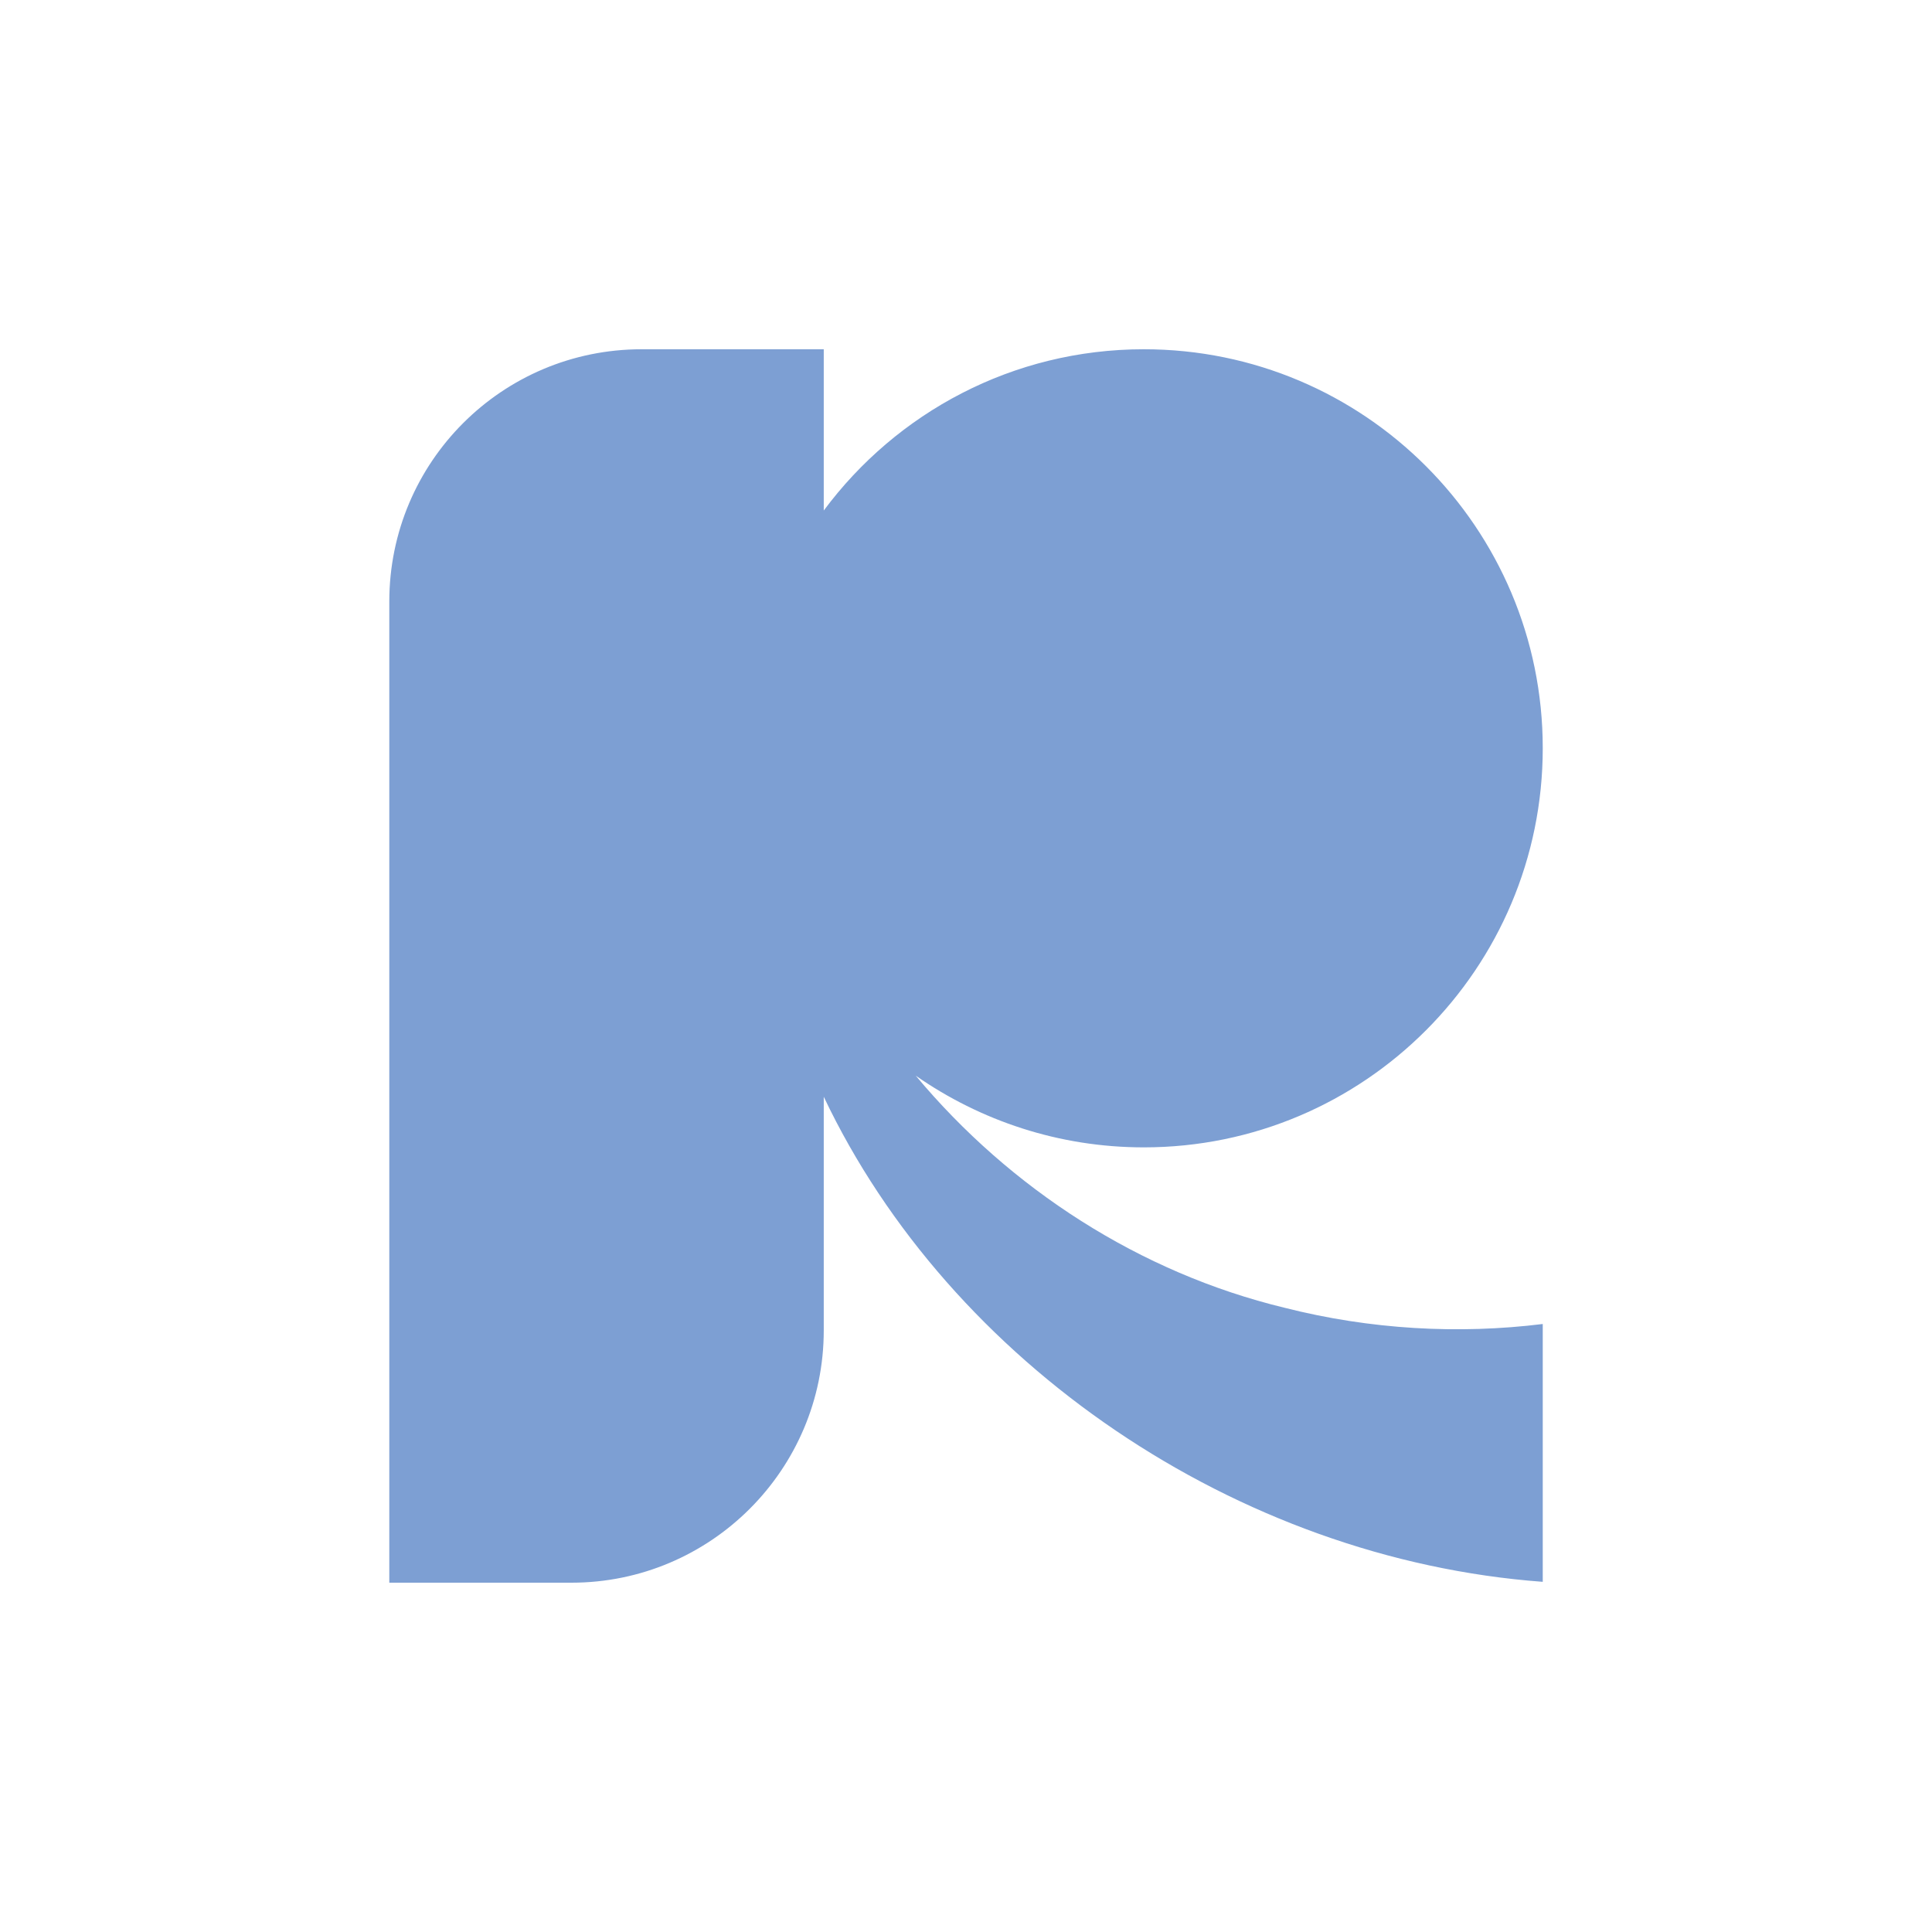
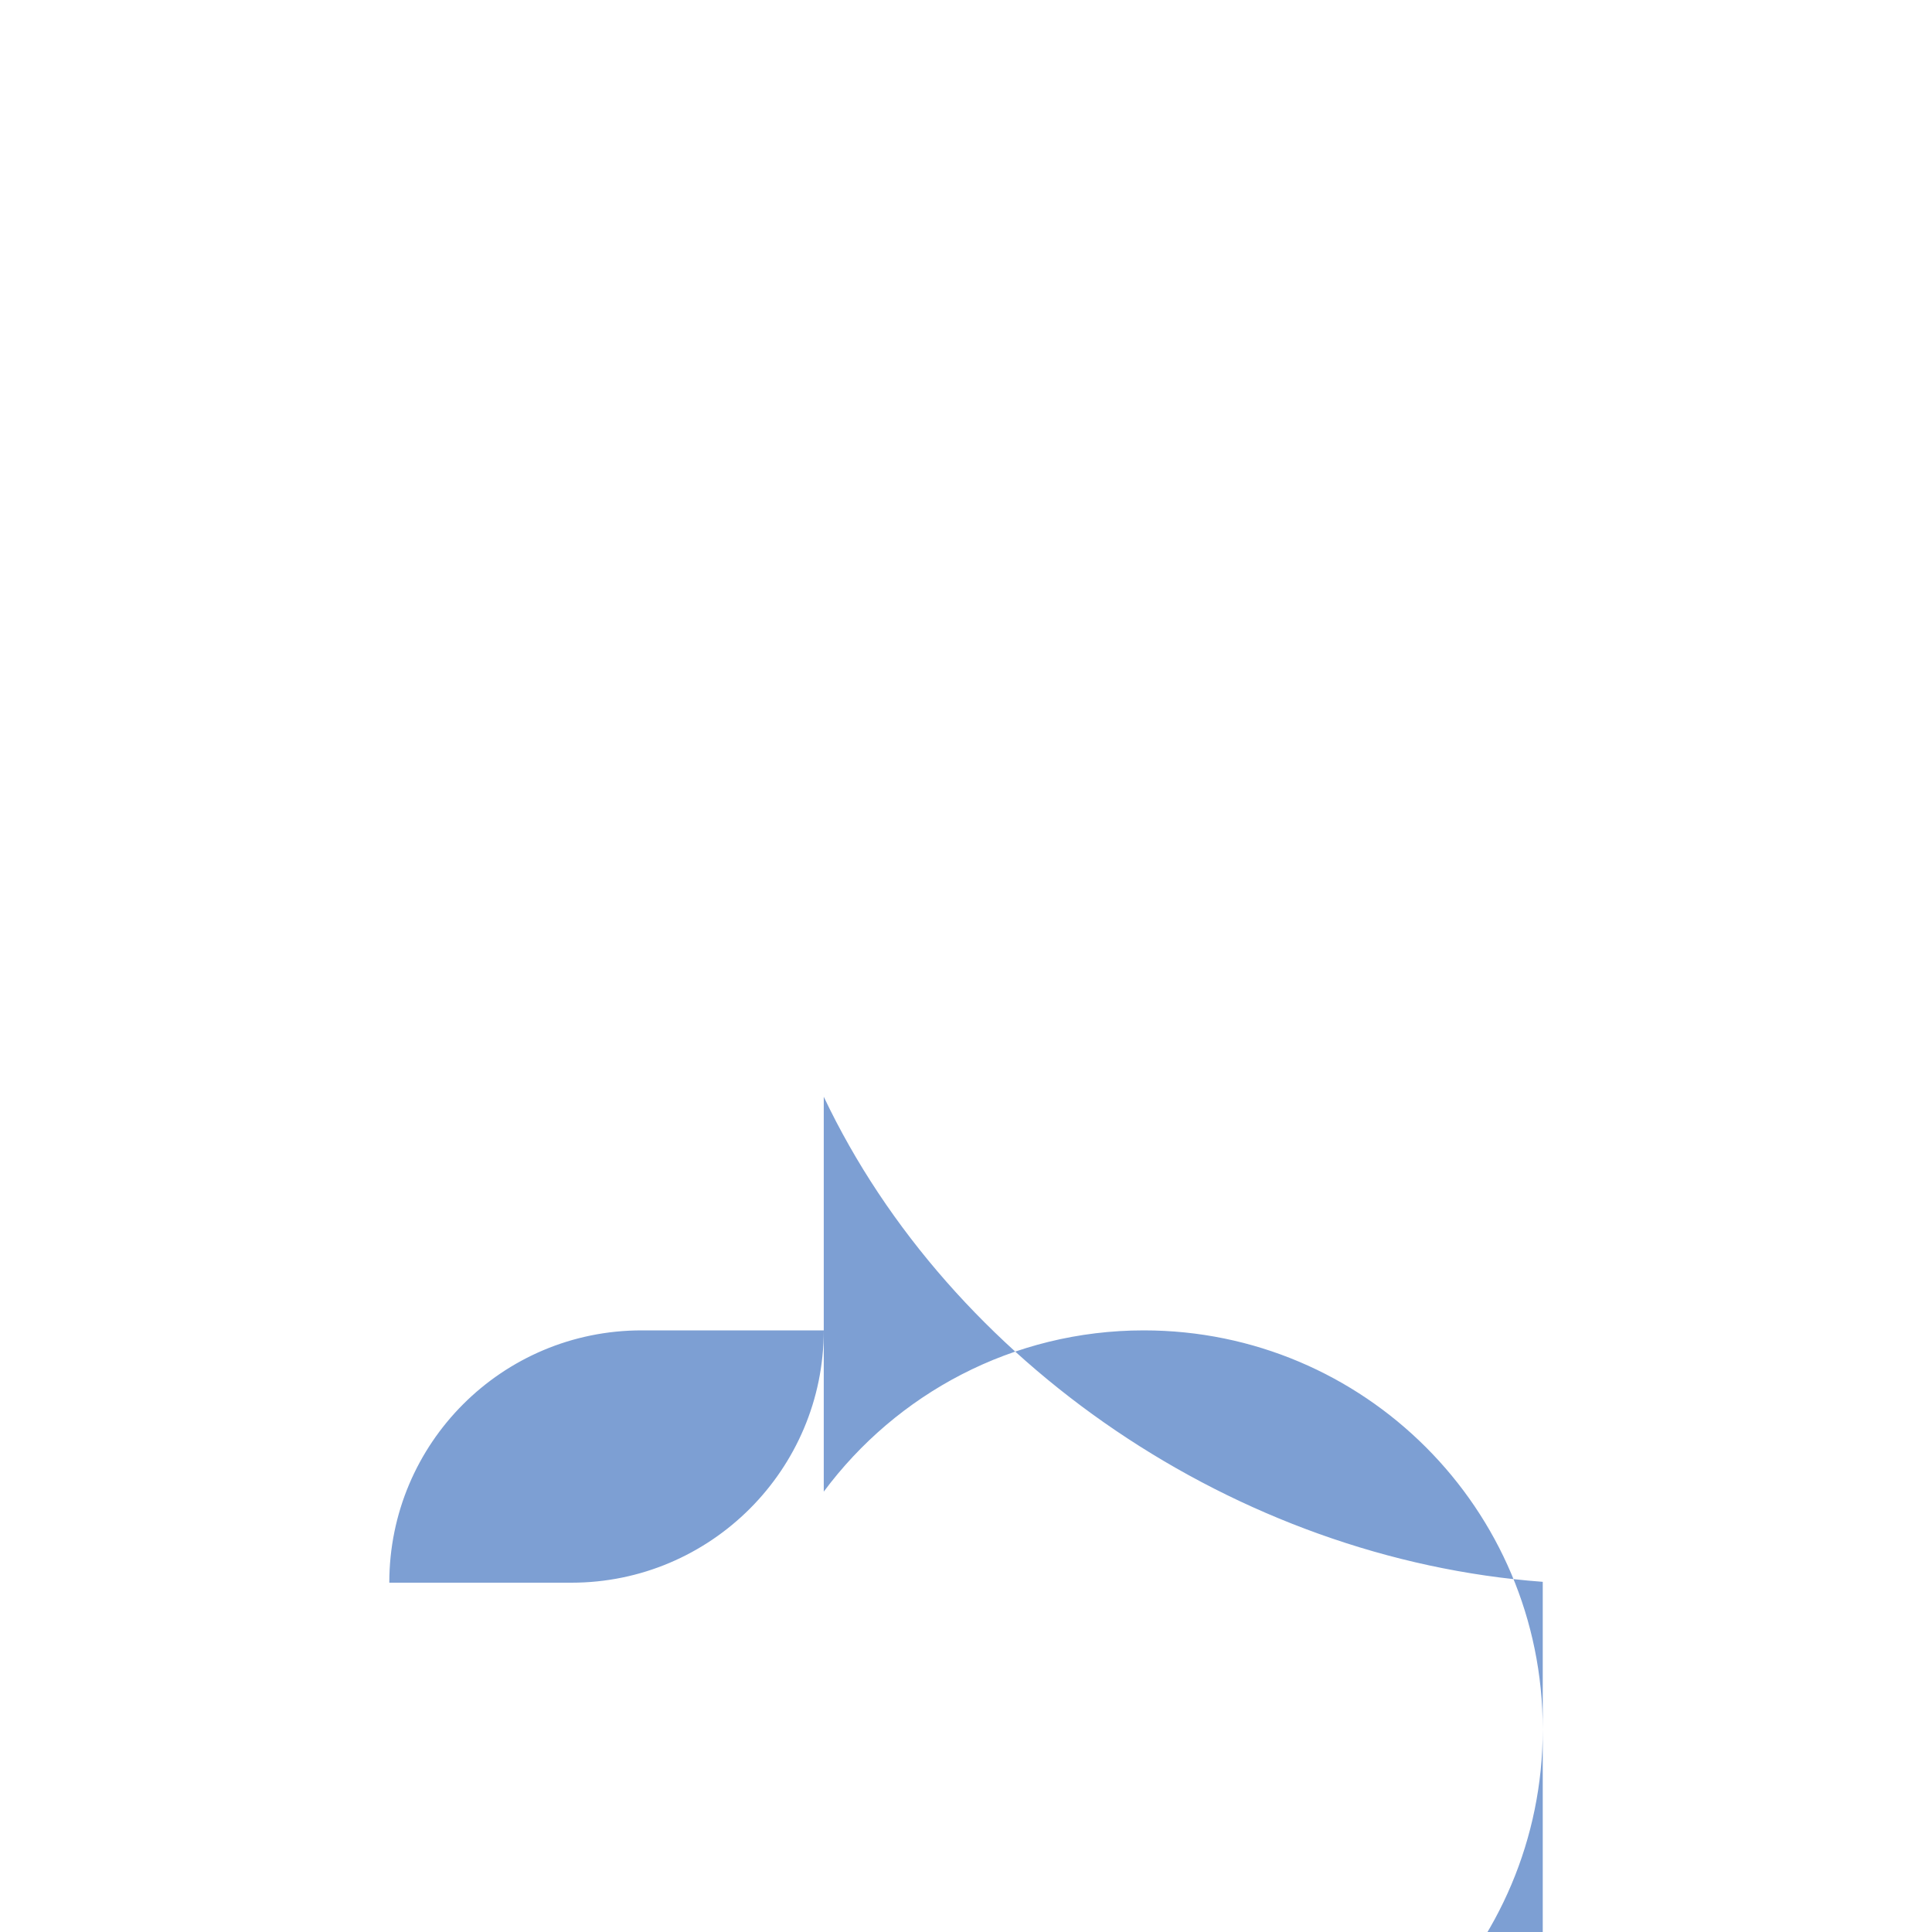
<svg xmlns="http://www.w3.org/2000/svg" id="Isolationsmodus" viewBox="0 0 400 400">
  <defs>
    <style>.cls-1{fill:#7d9fd3;}</style>
  </defs>
-   <path class="cls-1" d="M319.41,274.11v53.39c-63.42-4.7-122.71-45.33-148.86-100.43v48.37c0,28.82-23.42,52.24-52.24,52.24h-37.71V124.55c0-28.88,23.36-52.24,52.24-52.24h37.71v33.39c15.04-20.25,39.1-33.39,66.27-33.39,45.64,0,82.59,37.01,82.59,82.59s-36.95,82.65-82.59,82.65c-17.58,0-33.84-5.52-47.23-14.85,19.55,23.42,46.4,40.82,76.37,48.06,17.77,4.51,35.99,5.52,53.45,3.36Z" />
+   <path class="cls-1" d="M319.41,274.11v53.39c-63.42-4.7-122.71-45.33-148.86-100.43v48.37c0,28.82-23.42,52.24-52.24,52.24h-37.71c0-28.88,23.36-52.24,52.24-52.24h37.71v33.39c15.04-20.25,39.1-33.39,66.27-33.39,45.64,0,82.59,37.01,82.59,82.59s-36.95,82.65-82.59,82.65c-17.58,0-33.84-5.52-47.23-14.85,19.55,23.42,46.4,40.82,76.37,48.06,17.77,4.51,35.99,5.52,53.45,3.36Z" />
</svg>